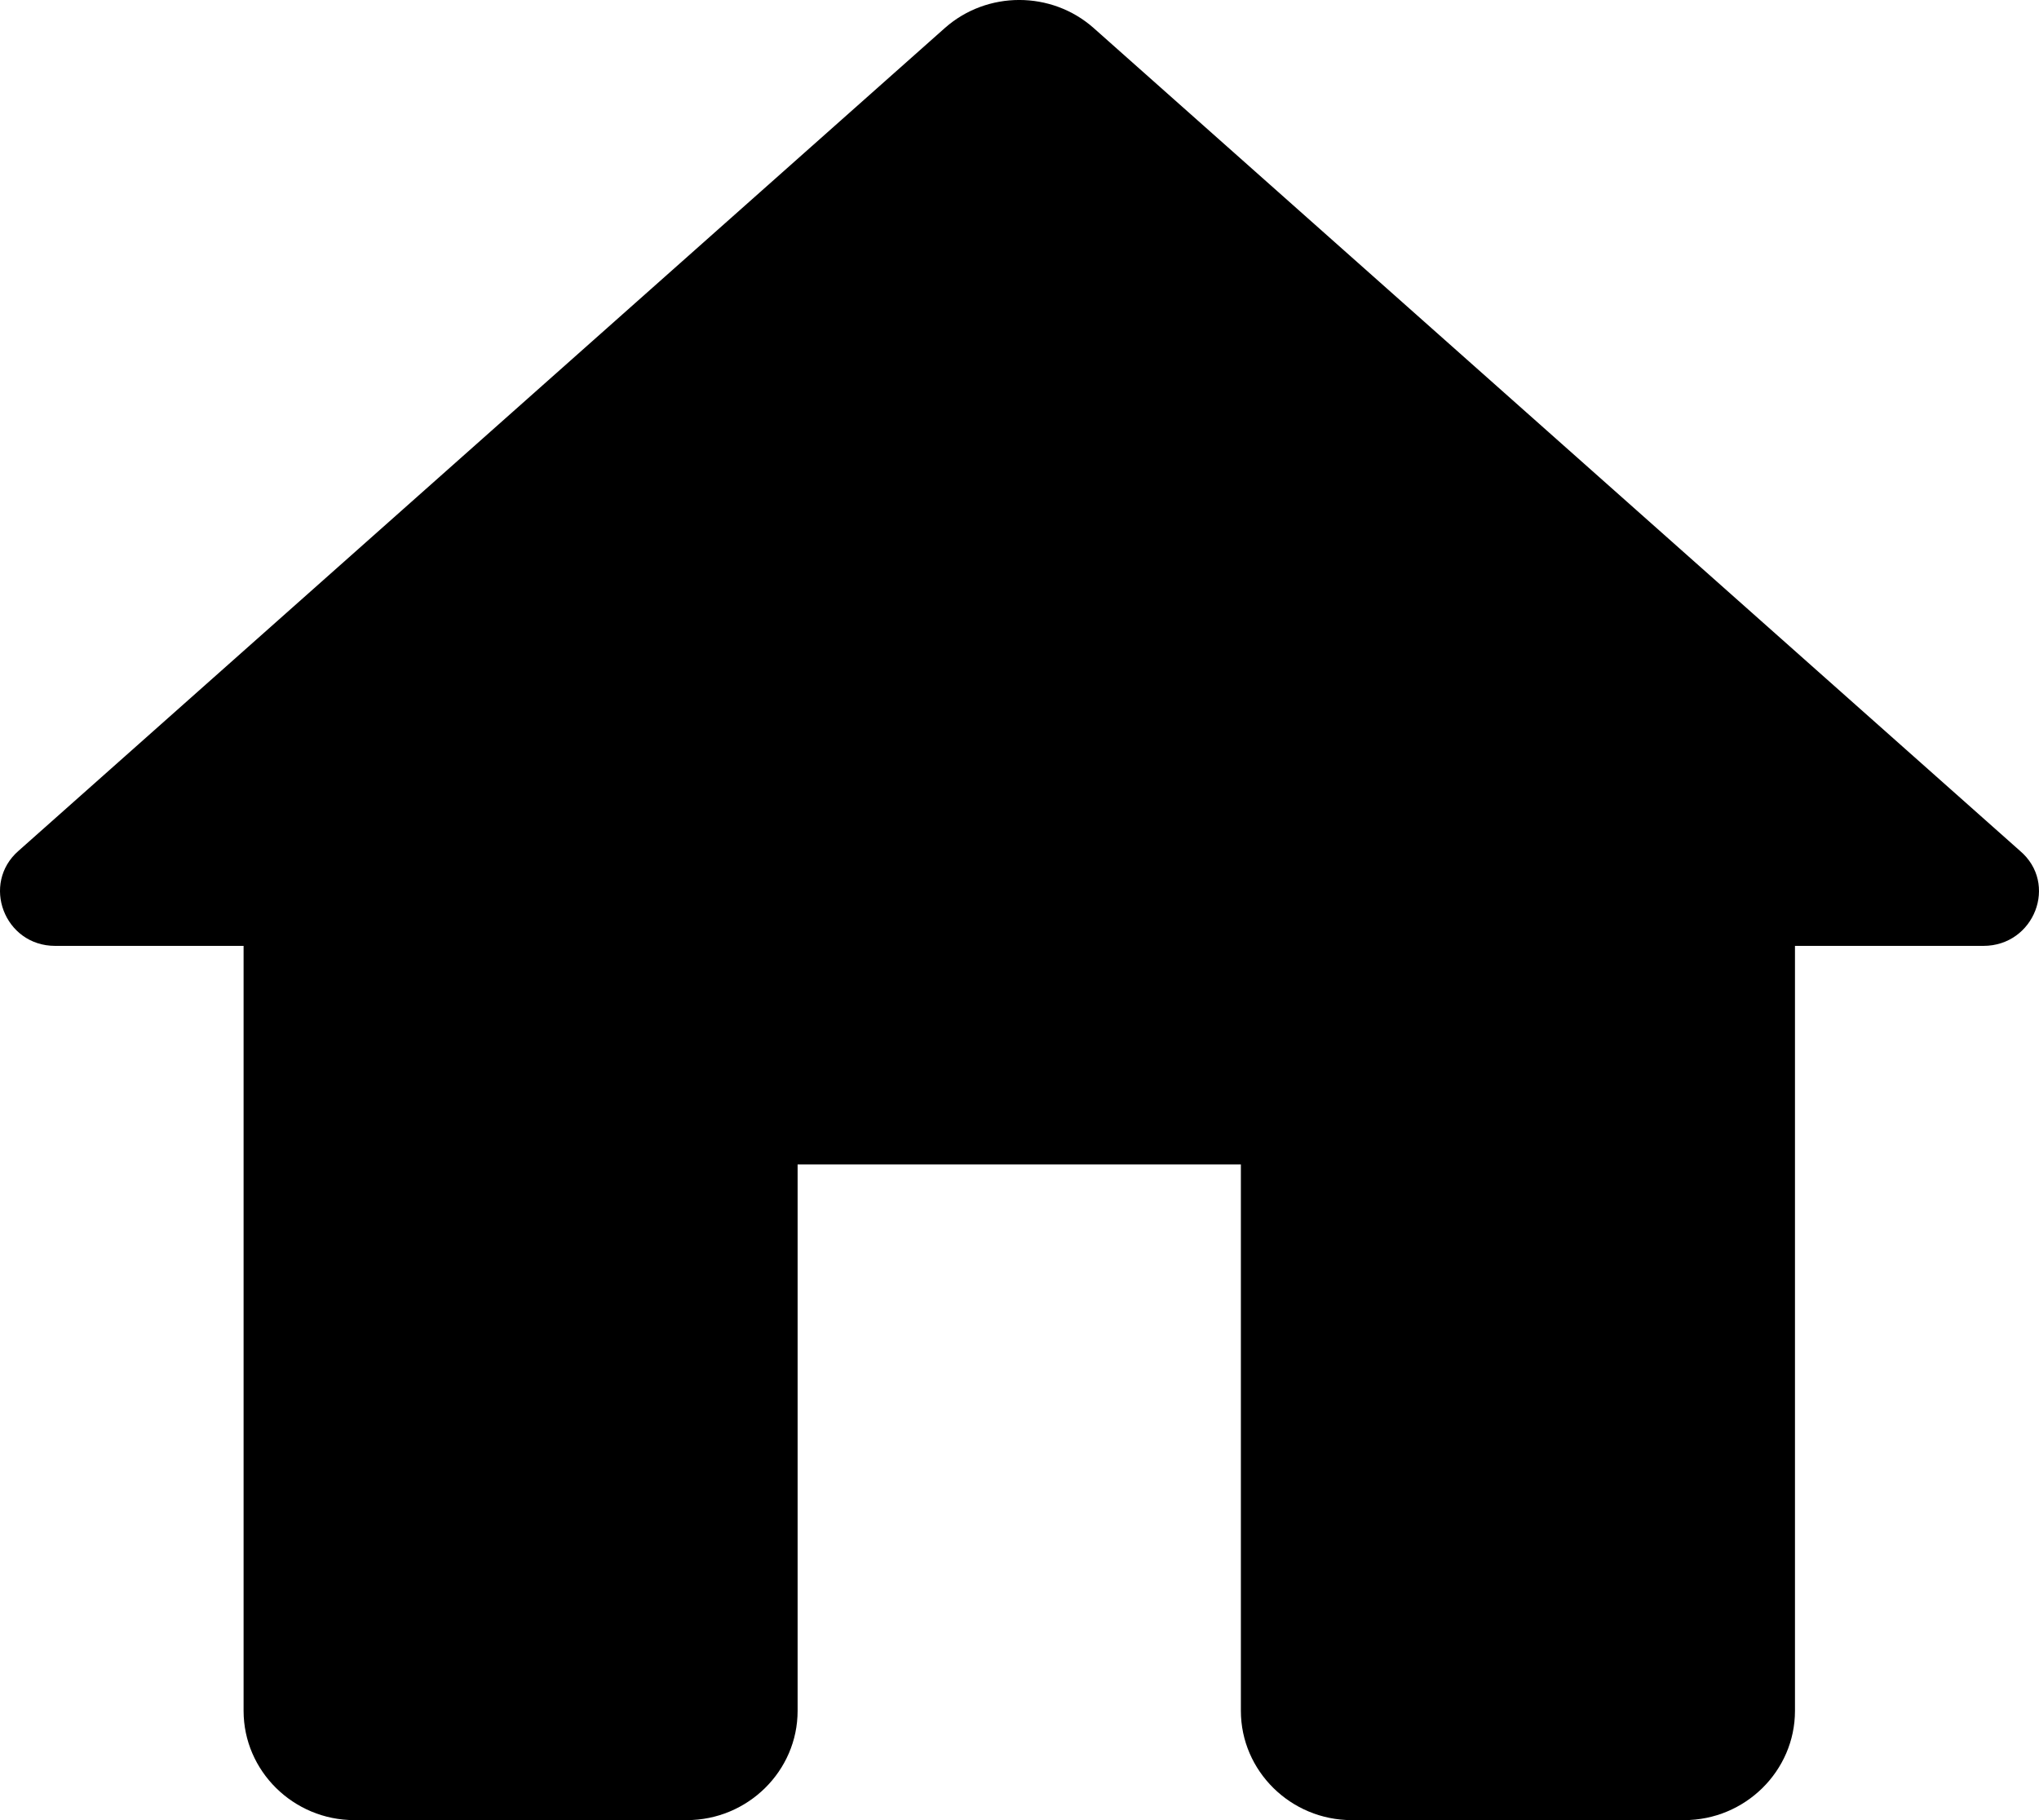
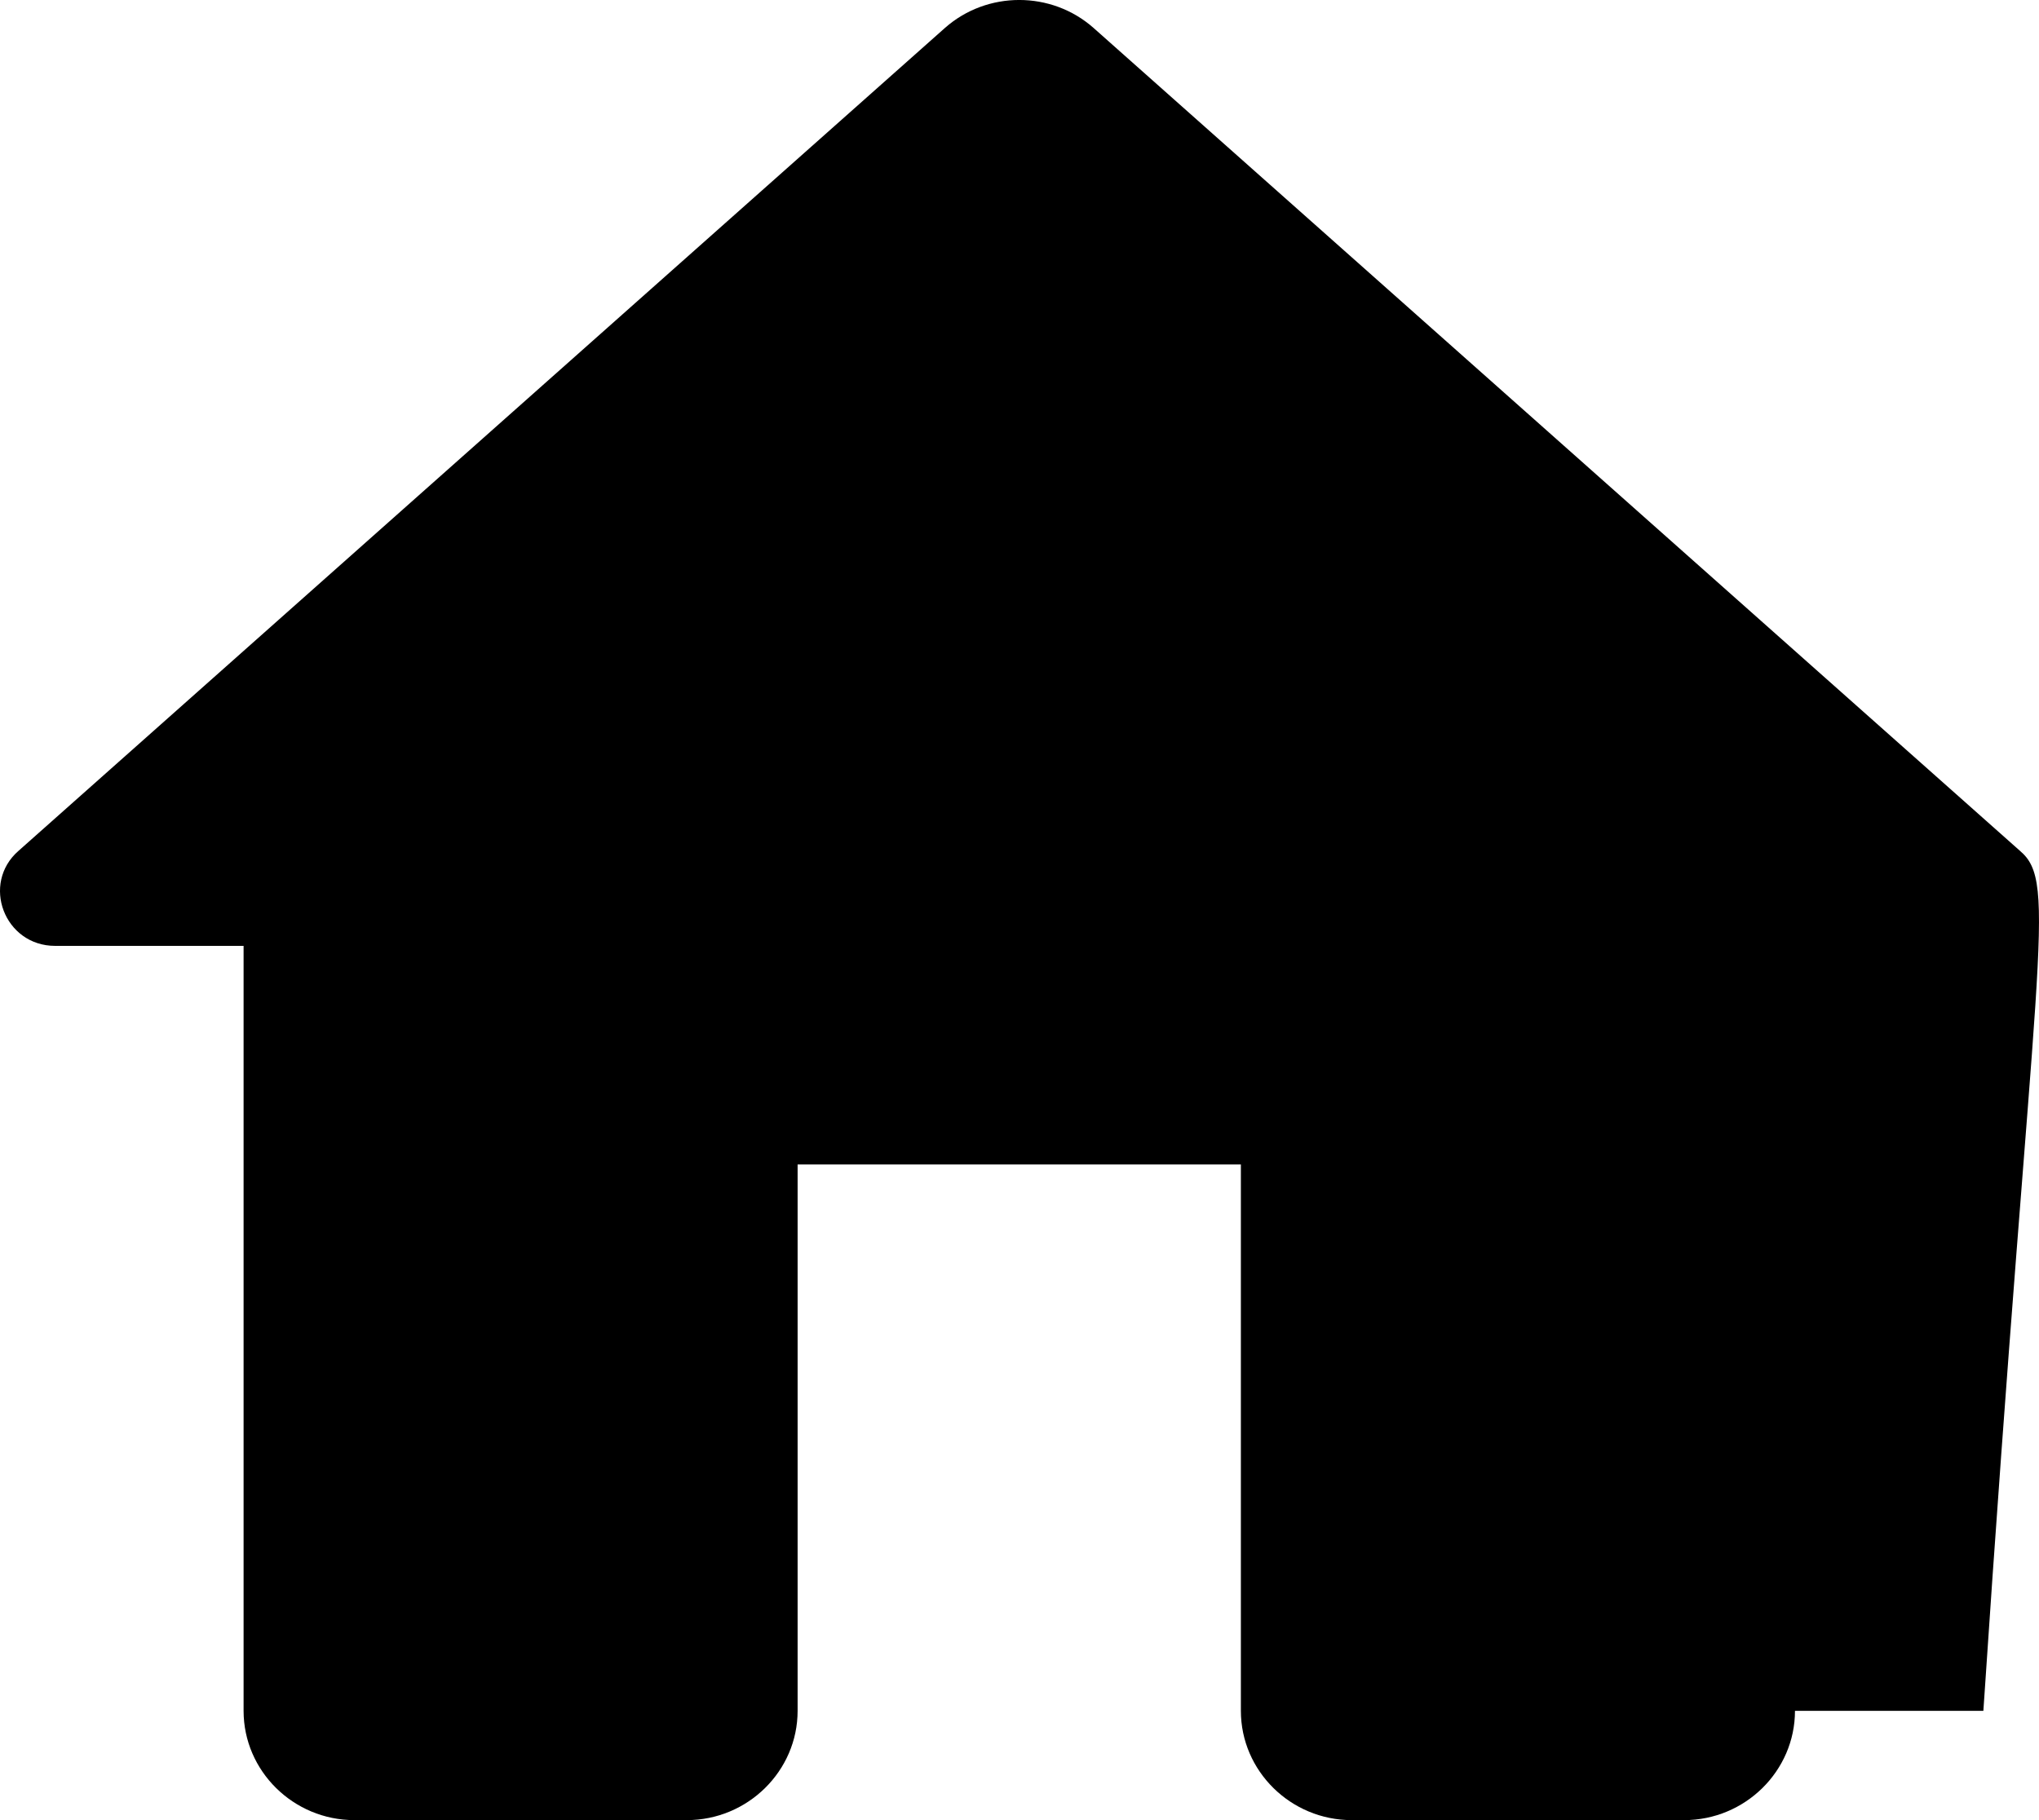
<svg xmlns="http://www.w3.org/2000/svg" width="28" height="25" viewBox="0 0 28 25" fill="none">
-   <path d="M10.953 23.499V15.994H17.04V23.499C17.04 24.325 17.725 25 18.562 25H23.127C23.964 25 24.649 24.325 24.649 23.499V12.992H27.236C27.936 12.992 28.27 12.136 27.738 11.686L15.016 0.383C14.438 -0.128 13.555 -0.128 12.977 0.383L0.255 11.686C-0.262 12.136 0.058 12.992 0.758 12.992H3.345V23.499C3.345 24.325 4.029 25 4.866 25H9.431C10.268 25 10.953 24.325 10.953 23.499Z" fill="black" />
+   <path d="M10.953 23.499V15.994H17.04V23.499C17.04 24.325 17.725 25 18.562 25H23.127C23.964 25 24.649 24.325 24.649 23.499H27.236C27.936 12.992 28.27 12.136 27.738 11.686L15.016 0.383C14.438 -0.128 13.555 -0.128 12.977 0.383L0.255 11.686C-0.262 12.136 0.058 12.992 0.758 12.992H3.345V23.499C3.345 24.325 4.029 25 4.866 25H9.431C10.268 25 10.953 24.325 10.953 23.499Z" fill="black" />
</svg>